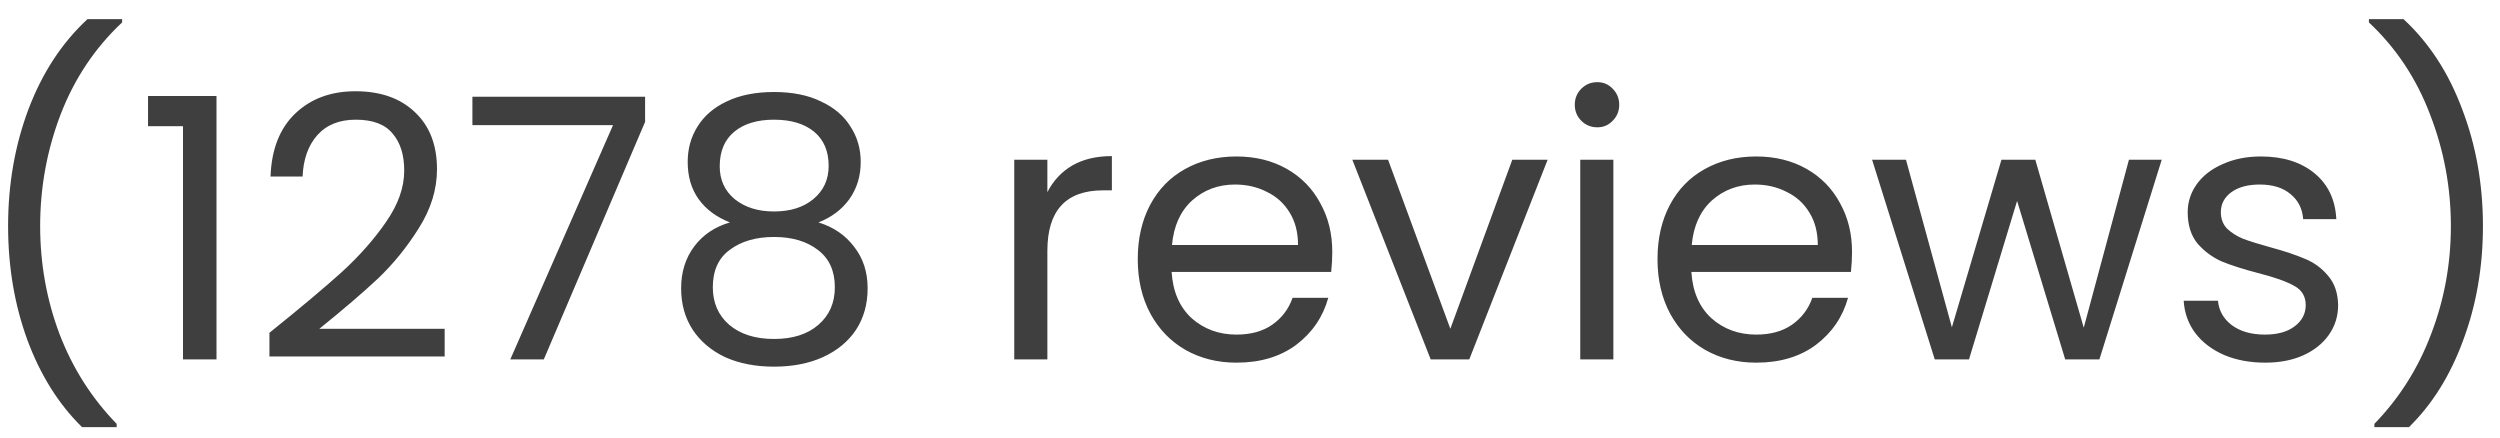
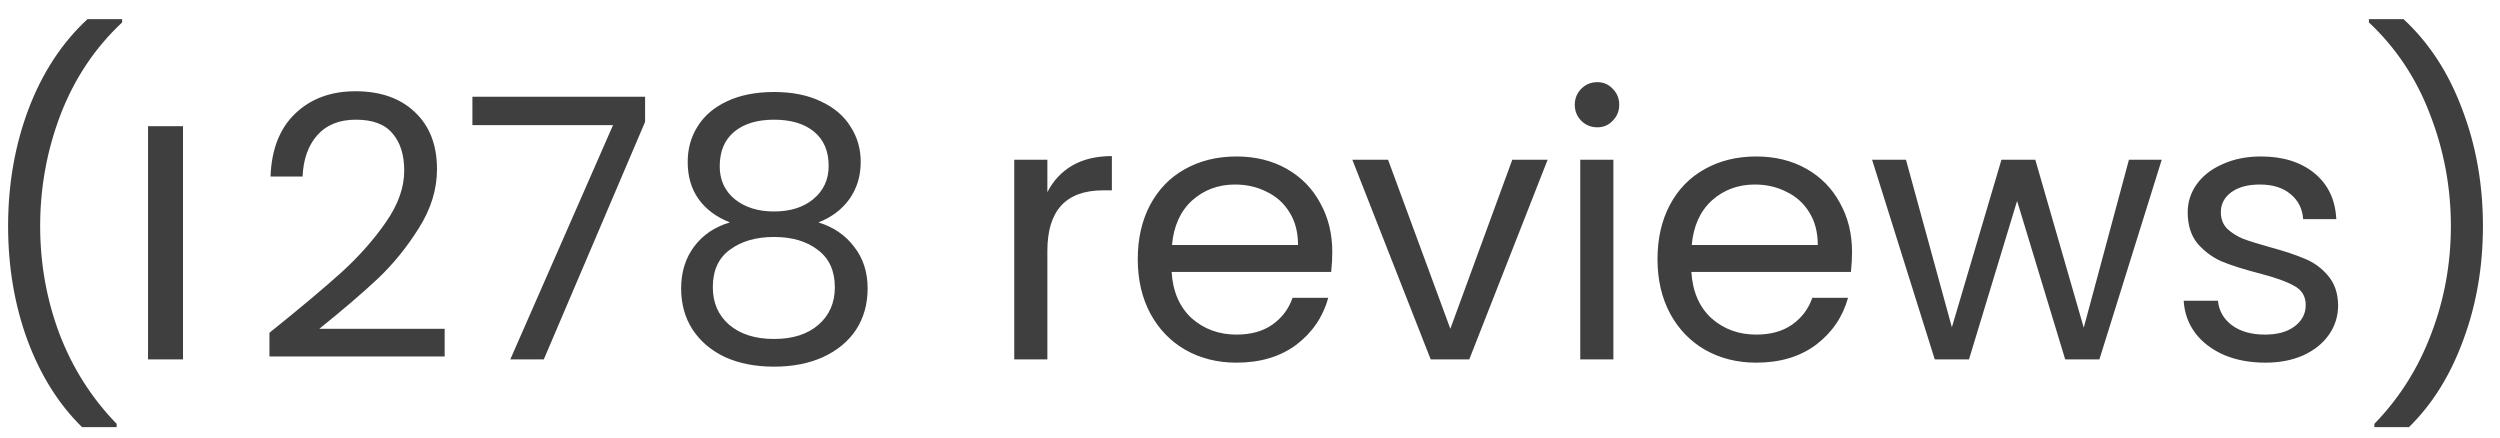
<svg xmlns="http://www.w3.org/2000/svg" width="80" height="14" viewBox="0 0 80 14" fill="none">
-   <path d="M2.625 13.668C1.879 12.938 1.296 12.009 0.877 10.882C0.465 9.755 0.259 8.539 0.259 7.233C0.259 5.897 0.477 4.649 0.912 3.492C1.355 2.326 1.984 1.366 2.8 0.612H3.908V0.717C3.037 1.533 2.381 2.516 1.938 3.666C1.502 4.809 1.285 5.998 1.285 7.233C1.285 8.438 1.491 9.588 1.903 10.684C2.322 11.78 2.932 12.739 3.733 13.563V13.668H2.625ZM4.737 4.039V3.072H6.928V11.5H5.856V4.039H4.737ZM8.622 10.649C9.609 9.856 10.382 9.207 10.942 8.702C11.501 8.189 11.972 7.657 12.352 7.105C12.741 6.546 12.935 5.998 12.935 5.462C12.935 4.956 12.811 4.56 12.562 4.273C12.321 3.977 11.929 3.83 11.385 3.83C10.856 3.83 10.444 3.997 10.149 4.331C9.862 4.657 9.706 5.096 9.683 5.648H8.657C8.688 4.778 8.952 4.105 9.45 3.631C9.947 3.157 10.588 2.92 11.373 2.92C12.174 2.92 12.807 3.142 13.273 3.585C13.747 4.028 13.984 4.638 13.984 5.415C13.984 6.06 13.79 6.689 13.401 7.303C13.021 7.91 12.585 8.446 12.096 8.912C11.606 9.371 10.981 9.907 10.219 10.521H14.229V11.407H8.622V10.649ZM20.643 3.9L17.402 11.5H16.33L19.617 4.004H15.117V3.095H20.643V3.9ZM23.358 7.117C22.922 6.946 22.588 6.697 22.355 6.371C22.122 6.044 22.006 5.648 22.006 5.182C22.006 4.762 22.11 4.385 22.32 4.051C22.53 3.709 22.841 3.441 23.253 3.247C23.672 3.045 24.178 2.944 24.768 2.944C25.359 2.944 25.86 3.045 26.272 3.247C26.692 3.441 27.006 3.709 27.216 4.051C27.434 4.385 27.543 4.762 27.543 5.182C27.543 5.633 27.422 6.029 27.181 6.371C26.94 6.705 26.61 6.954 26.19 7.117C26.672 7.265 27.053 7.525 27.333 7.898C27.62 8.263 27.764 8.706 27.764 9.227C27.764 9.732 27.64 10.175 27.391 10.556C27.142 10.929 26.789 11.22 26.33 11.43C25.88 11.632 25.359 11.733 24.768 11.733C24.178 11.733 23.657 11.632 23.206 11.43C22.763 11.22 22.417 10.929 22.169 10.556C21.92 10.175 21.796 9.732 21.796 9.227C21.796 8.706 21.936 8.259 22.215 7.886C22.495 7.513 22.876 7.257 23.358 7.117ZM26.517 5.31C26.517 4.836 26.361 4.471 26.05 4.214C25.74 3.958 25.312 3.83 24.768 3.83C24.232 3.83 23.808 3.958 23.498 4.214C23.187 4.471 23.031 4.84 23.031 5.322C23.031 5.757 23.191 6.107 23.509 6.371C23.836 6.635 24.255 6.767 24.768 6.767C25.289 6.767 25.709 6.635 26.027 6.371C26.354 6.099 26.517 5.745 26.517 5.31ZM24.768 7.583C24.193 7.583 23.723 7.719 23.358 7.991C22.992 8.255 22.81 8.656 22.81 9.192C22.81 9.689 22.985 10.089 23.334 10.393C23.692 10.696 24.17 10.847 24.768 10.847C25.367 10.847 25.841 10.696 26.19 10.393C26.54 10.089 26.715 9.689 26.715 9.192C26.715 8.671 26.536 8.275 26.179 8.003C25.821 7.723 25.351 7.583 24.768 7.583ZM33.516 6.149C33.703 5.784 33.967 5.5 34.309 5.298C34.659 5.096 35.082 4.995 35.58 4.995V6.091H35.3C34.111 6.091 33.516 6.736 33.516 8.026V11.5H32.456V5.112H33.516V6.149ZM42.633 8.061C42.633 8.263 42.621 8.477 42.598 8.702H37.492C37.531 9.332 37.745 9.825 38.133 10.183C38.53 10.533 39.008 10.707 39.567 10.707C40.026 10.707 40.406 10.602 40.709 10.393C41.02 10.175 41.238 9.887 41.362 9.53H42.505C42.334 10.144 41.992 10.645 41.479 11.034C40.966 11.415 40.329 11.605 39.567 11.605C38.961 11.605 38.417 11.469 37.935 11.197C37.461 10.925 37.088 10.54 36.816 10.043C36.544 9.538 36.408 8.955 36.408 8.294C36.408 7.634 36.54 7.055 36.804 6.557C37.069 6.06 37.438 5.679 37.912 5.415C38.394 5.143 38.945 5.007 39.567 5.007C40.173 5.007 40.709 5.139 41.176 5.403C41.642 5.668 41.999 6.033 42.248 6.499C42.505 6.958 42.633 7.478 42.633 8.061ZM41.537 7.84C41.537 7.436 41.448 7.09 41.269 6.802C41.09 6.507 40.845 6.285 40.535 6.138C40.231 5.982 39.893 5.905 39.52 5.905C38.984 5.905 38.526 6.076 38.145 6.417C37.772 6.759 37.558 7.233 37.504 7.84H41.537ZM46.411 10.521L48.393 5.112H49.524L47.017 11.5H45.782L43.275 5.112H44.418L46.411 10.521ZM51.115 4.074C50.913 4.074 50.742 4.004 50.602 3.865C50.463 3.725 50.393 3.554 50.393 3.352C50.393 3.15 50.463 2.979 50.602 2.839C50.742 2.699 50.913 2.629 51.115 2.629C51.31 2.629 51.473 2.699 51.605 2.839C51.745 2.979 51.815 3.15 51.815 3.352C51.815 3.554 51.745 3.725 51.605 3.865C51.473 4.004 51.31 4.074 51.115 4.074ZM51.628 5.112V11.5H50.568V5.112H51.628ZM59.265 8.061C59.265 8.263 59.253 8.477 59.23 8.702H54.124C54.163 9.332 54.377 9.825 54.765 10.183C55.161 10.533 55.639 10.707 56.199 10.707C56.657 10.707 57.038 10.602 57.341 10.393C57.652 10.175 57.87 9.887 57.994 9.53H59.137C58.966 10.144 58.624 10.645 58.111 11.034C57.598 11.415 56.961 11.605 56.199 11.605C55.593 11.605 55.049 11.469 54.567 11.197C54.093 10.925 53.72 10.54 53.448 10.043C53.176 9.538 53.04 8.955 53.04 8.294C53.04 7.634 53.172 7.055 53.436 6.557C53.7 6.06 54.07 5.679 54.544 5.415C55.026 5.143 55.577 5.007 56.199 5.007C56.805 5.007 57.341 5.139 57.808 5.403C58.274 5.668 58.631 6.033 58.88 6.499C59.137 6.958 59.265 7.478 59.265 8.061ZM58.169 7.84C58.169 7.436 58.08 7.09 57.901 6.802C57.722 6.507 57.477 6.285 57.166 6.138C56.863 5.982 56.525 5.905 56.152 5.905C55.616 5.905 55.158 6.076 54.777 6.417C54.404 6.759 54.19 7.233 54.136 7.84H58.169ZM69.175 5.112L67.181 11.5H66.086L64.547 6.429L63.008 11.5H61.912L59.907 5.112H60.991L62.46 10.474L64.046 5.112H65.13L66.68 10.486L68.126 5.112H69.175ZM72.489 11.605C71.999 11.605 71.56 11.523 71.172 11.36C70.783 11.189 70.476 10.956 70.251 10.661C70.025 10.358 69.901 10.012 69.878 9.623H70.974C71.005 9.942 71.152 10.202 71.416 10.404C71.689 10.606 72.042 10.707 72.477 10.707C72.882 10.707 73.2 10.618 73.433 10.439C73.666 10.261 73.783 10.035 73.783 9.763C73.783 9.483 73.659 9.277 73.41 9.145C73.161 9.005 72.776 8.869 72.256 8.737C71.782 8.613 71.393 8.489 71.09 8.364C70.795 8.232 70.538 8.042 70.321 7.793C70.111 7.537 70.006 7.202 70.006 6.791C70.006 6.464 70.103 6.165 70.297 5.893C70.492 5.621 70.768 5.407 71.125 5.252C71.483 5.089 71.891 5.007 72.349 5.007C73.056 5.007 73.627 5.186 74.063 5.543C74.498 5.901 74.731 6.39 74.762 7.012H73.701C73.678 6.678 73.542 6.41 73.293 6.208C73.052 6.006 72.726 5.905 72.314 5.905C71.933 5.905 71.63 5.986 71.405 6.149C71.18 6.313 71.067 6.526 71.067 6.791C71.067 7 71.133 7.175 71.265 7.315C71.405 7.447 71.576 7.556 71.778 7.641C71.988 7.719 72.275 7.809 72.641 7.91C73.099 8.034 73.472 8.158 73.76 8.283C74.047 8.399 74.292 8.578 74.494 8.819C74.704 9.06 74.813 9.375 74.82 9.763C74.82 10.113 74.723 10.428 74.529 10.707C74.335 10.987 74.059 11.209 73.701 11.372C73.352 11.527 72.948 11.605 72.489 11.605ZM75.98 13.668V13.563C76.78 12.739 77.386 11.78 77.798 10.684C78.218 9.588 78.428 8.438 78.428 7.233C78.428 5.998 78.206 4.809 77.763 3.666C77.328 2.516 76.675 1.533 75.805 0.717V0.612H76.912C77.728 1.366 78.354 2.326 78.789 3.492C79.232 4.649 79.454 5.897 79.454 7.233C79.454 8.539 79.244 9.755 78.824 10.882C78.412 12.009 77.833 12.938 77.087 13.668H75.98Z" fill="#3F3F3F" />
+   <path d="M2.625 13.668C1.879 12.938 1.296 12.009 0.877 10.882C0.465 9.755 0.259 8.539 0.259 7.233C0.259 5.897 0.477 4.649 0.912 3.492C1.355 2.326 1.984 1.366 2.8 0.612H3.908V0.717C3.037 1.533 2.381 2.516 1.938 3.666C1.502 4.809 1.285 5.998 1.285 7.233C1.285 8.438 1.491 9.588 1.903 10.684C2.322 11.78 2.932 12.739 3.733 13.563V13.668H2.625ZM4.737 4.039V3.072V11.5H5.856V4.039H4.737ZM8.622 10.649C9.609 9.856 10.382 9.207 10.942 8.702C11.501 8.189 11.972 7.657 12.352 7.105C12.741 6.546 12.935 5.998 12.935 5.462C12.935 4.956 12.811 4.56 12.562 4.273C12.321 3.977 11.929 3.83 11.385 3.83C10.856 3.83 10.444 3.997 10.149 4.331C9.862 4.657 9.706 5.096 9.683 5.648H8.657C8.688 4.778 8.952 4.105 9.45 3.631C9.947 3.157 10.588 2.92 11.373 2.92C12.174 2.92 12.807 3.142 13.273 3.585C13.747 4.028 13.984 4.638 13.984 5.415C13.984 6.06 13.79 6.689 13.401 7.303C13.021 7.91 12.585 8.446 12.096 8.912C11.606 9.371 10.981 9.907 10.219 10.521H14.229V11.407H8.622V10.649ZM20.643 3.9L17.402 11.5H16.33L19.617 4.004H15.117V3.095H20.643V3.9ZM23.358 7.117C22.922 6.946 22.588 6.697 22.355 6.371C22.122 6.044 22.006 5.648 22.006 5.182C22.006 4.762 22.11 4.385 22.32 4.051C22.53 3.709 22.841 3.441 23.253 3.247C23.672 3.045 24.178 2.944 24.768 2.944C25.359 2.944 25.86 3.045 26.272 3.247C26.692 3.441 27.006 3.709 27.216 4.051C27.434 4.385 27.543 4.762 27.543 5.182C27.543 5.633 27.422 6.029 27.181 6.371C26.94 6.705 26.61 6.954 26.19 7.117C26.672 7.265 27.053 7.525 27.333 7.898C27.62 8.263 27.764 8.706 27.764 9.227C27.764 9.732 27.64 10.175 27.391 10.556C27.142 10.929 26.789 11.22 26.33 11.43C25.88 11.632 25.359 11.733 24.768 11.733C24.178 11.733 23.657 11.632 23.206 11.43C22.763 11.22 22.417 10.929 22.169 10.556C21.92 10.175 21.796 9.732 21.796 9.227C21.796 8.706 21.936 8.259 22.215 7.886C22.495 7.513 22.876 7.257 23.358 7.117ZM26.517 5.31C26.517 4.836 26.361 4.471 26.05 4.214C25.74 3.958 25.312 3.83 24.768 3.83C24.232 3.83 23.808 3.958 23.498 4.214C23.187 4.471 23.031 4.84 23.031 5.322C23.031 5.757 23.191 6.107 23.509 6.371C23.836 6.635 24.255 6.767 24.768 6.767C25.289 6.767 25.709 6.635 26.027 6.371C26.354 6.099 26.517 5.745 26.517 5.31ZM24.768 7.583C24.193 7.583 23.723 7.719 23.358 7.991C22.992 8.255 22.81 8.656 22.81 9.192C22.81 9.689 22.985 10.089 23.334 10.393C23.692 10.696 24.17 10.847 24.768 10.847C25.367 10.847 25.841 10.696 26.19 10.393C26.54 10.089 26.715 9.689 26.715 9.192C26.715 8.671 26.536 8.275 26.179 8.003C25.821 7.723 25.351 7.583 24.768 7.583ZM33.516 6.149C33.703 5.784 33.967 5.5 34.309 5.298C34.659 5.096 35.082 4.995 35.58 4.995V6.091H35.3C34.111 6.091 33.516 6.736 33.516 8.026V11.5H32.456V5.112H33.516V6.149ZM42.633 8.061C42.633 8.263 42.621 8.477 42.598 8.702H37.492C37.531 9.332 37.745 9.825 38.133 10.183C38.53 10.533 39.008 10.707 39.567 10.707C40.026 10.707 40.406 10.602 40.709 10.393C41.02 10.175 41.238 9.887 41.362 9.53H42.505C42.334 10.144 41.992 10.645 41.479 11.034C40.966 11.415 40.329 11.605 39.567 11.605C38.961 11.605 38.417 11.469 37.935 11.197C37.461 10.925 37.088 10.54 36.816 10.043C36.544 9.538 36.408 8.955 36.408 8.294C36.408 7.634 36.54 7.055 36.804 6.557C37.069 6.06 37.438 5.679 37.912 5.415C38.394 5.143 38.945 5.007 39.567 5.007C40.173 5.007 40.709 5.139 41.176 5.403C41.642 5.668 41.999 6.033 42.248 6.499C42.505 6.958 42.633 7.478 42.633 8.061ZM41.537 7.84C41.537 7.436 41.448 7.09 41.269 6.802C41.09 6.507 40.845 6.285 40.535 6.138C40.231 5.982 39.893 5.905 39.52 5.905C38.984 5.905 38.526 6.076 38.145 6.417C37.772 6.759 37.558 7.233 37.504 7.84H41.537ZM46.411 10.521L48.393 5.112H49.524L47.017 11.5H45.782L43.275 5.112H44.418L46.411 10.521ZM51.115 4.074C50.913 4.074 50.742 4.004 50.602 3.865C50.463 3.725 50.393 3.554 50.393 3.352C50.393 3.15 50.463 2.979 50.602 2.839C50.742 2.699 50.913 2.629 51.115 2.629C51.31 2.629 51.473 2.699 51.605 2.839C51.745 2.979 51.815 3.15 51.815 3.352C51.815 3.554 51.745 3.725 51.605 3.865C51.473 4.004 51.31 4.074 51.115 4.074ZM51.628 5.112V11.5H50.568V5.112H51.628ZM59.265 8.061C59.265 8.263 59.253 8.477 59.23 8.702H54.124C54.163 9.332 54.377 9.825 54.765 10.183C55.161 10.533 55.639 10.707 56.199 10.707C56.657 10.707 57.038 10.602 57.341 10.393C57.652 10.175 57.87 9.887 57.994 9.53H59.137C58.966 10.144 58.624 10.645 58.111 11.034C57.598 11.415 56.961 11.605 56.199 11.605C55.593 11.605 55.049 11.469 54.567 11.197C54.093 10.925 53.72 10.54 53.448 10.043C53.176 9.538 53.04 8.955 53.04 8.294C53.04 7.634 53.172 7.055 53.436 6.557C53.7 6.06 54.07 5.679 54.544 5.415C55.026 5.143 55.577 5.007 56.199 5.007C56.805 5.007 57.341 5.139 57.808 5.403C58.274 5.668 58.631 6.033 58.88 6.499C59.137 6.958 59.265 7.478 59.265 8.061ZM58.169 7.84C58.169 7.436 58.08 7.09 57.901 6.802C57.722 6.507 57.477 6.285 57.166 6.138C56.863 5.982 56.525 5.905 56.152 5.905C55.616 5.905 55.158 6.076 54.777 6.417C54.404 6.759 54.19 7.233 54.136 7.84H58.169ZM69.175 5.112L67.181 11.5H66.086L64.547 6.429L63.008 11.5H61.912L59.907 5.112H60.991L62.46 10.474L64.046 5.112H65.13L66.68 10.486L68.126 5.112H69.175ZM72.489 11.605C71.999 11.605 71.56 11.523 71.172 11.36C70.783 11.189 70.476 10.956 70.251 10.661C70.025 10.358 69.901 10.012 69.878 9.623H70.974C71.005 9.942 71.152 10.202 71.416 10.404C71.689 10.606 72.042 10.707 72.477 10.707C72.882 10.707 73.2 10.618 73.433 10.439C73.666 10.261 73.783 10.035 73.783 9.763C73.783 9.483 73.659 9.277 73.41 9.145C73.161 9.005 72.776 8.869 72.256 8.737C71.782 8.613 71.393 8.489 71.09 8.364C70.795 8.232 70.538 8.042 70.321 7.793C70.111 7.537 70.006 7.202 70.006 6.791C70.006 6.464 70.103 6.165 70.297 5.893C70.492 5.621 70.768 5.407 71.125 5.252C71.483 5.089 71.891 5.007 72.349 5.007C73.056 5.007 73.627 5.186 74.063 5.543C74.498 5.901 74.731 6.39 74.762 7.012H73.701C73.678 6.678 73.542 6.41 73.293 6.208C73.052 6.006 72.726 5.905 72.314 5.905C71.933 5.905 71.63 5.986 71.405 6.149C71.18 6.313 71.067 6.526 71.067 6.791C71.067 7 71.133 7.175 71.265 7.315C71.405 7.447 71.576 7.556 71.778 7.641C71.988 7.719 72.275 7.809 72.641 7.91C73.099 8.034 73.472 8.158 73.76 8.283C74.047 8.399 74.292 8.578 74.494 8.819C74.704 9.06 74.813 9.375 74.82 9.763C74.82 10.113 74.723 10.428 74.529 10.707C74.335 10.987 74.059 11.209 73.701 11.372C73.352 11.527 72.948 11.605 72.489 11.605ZM75.98 13.668V13.563C76.78 12.739 77.386 11.78 77.798 10.684C78.218 9.588 78.428 8.438 78.428 7.233C78.428 5.998 78.206 4.809 77.763 3.666C77.328 2.516 76.675 1.533 75.805 0.717V0.612H76.912C77.728 1.366 78.354 2.326 78.789 3.492C79.232 4.649 79.454 5.897 79.454 7.233C79.454 8.539 79.244 9.755 78.824 10.882C78.412 12.009 77.833 12.938 77.087 13.668H75.98Z" fill="#3F3F3F" />
</svg>